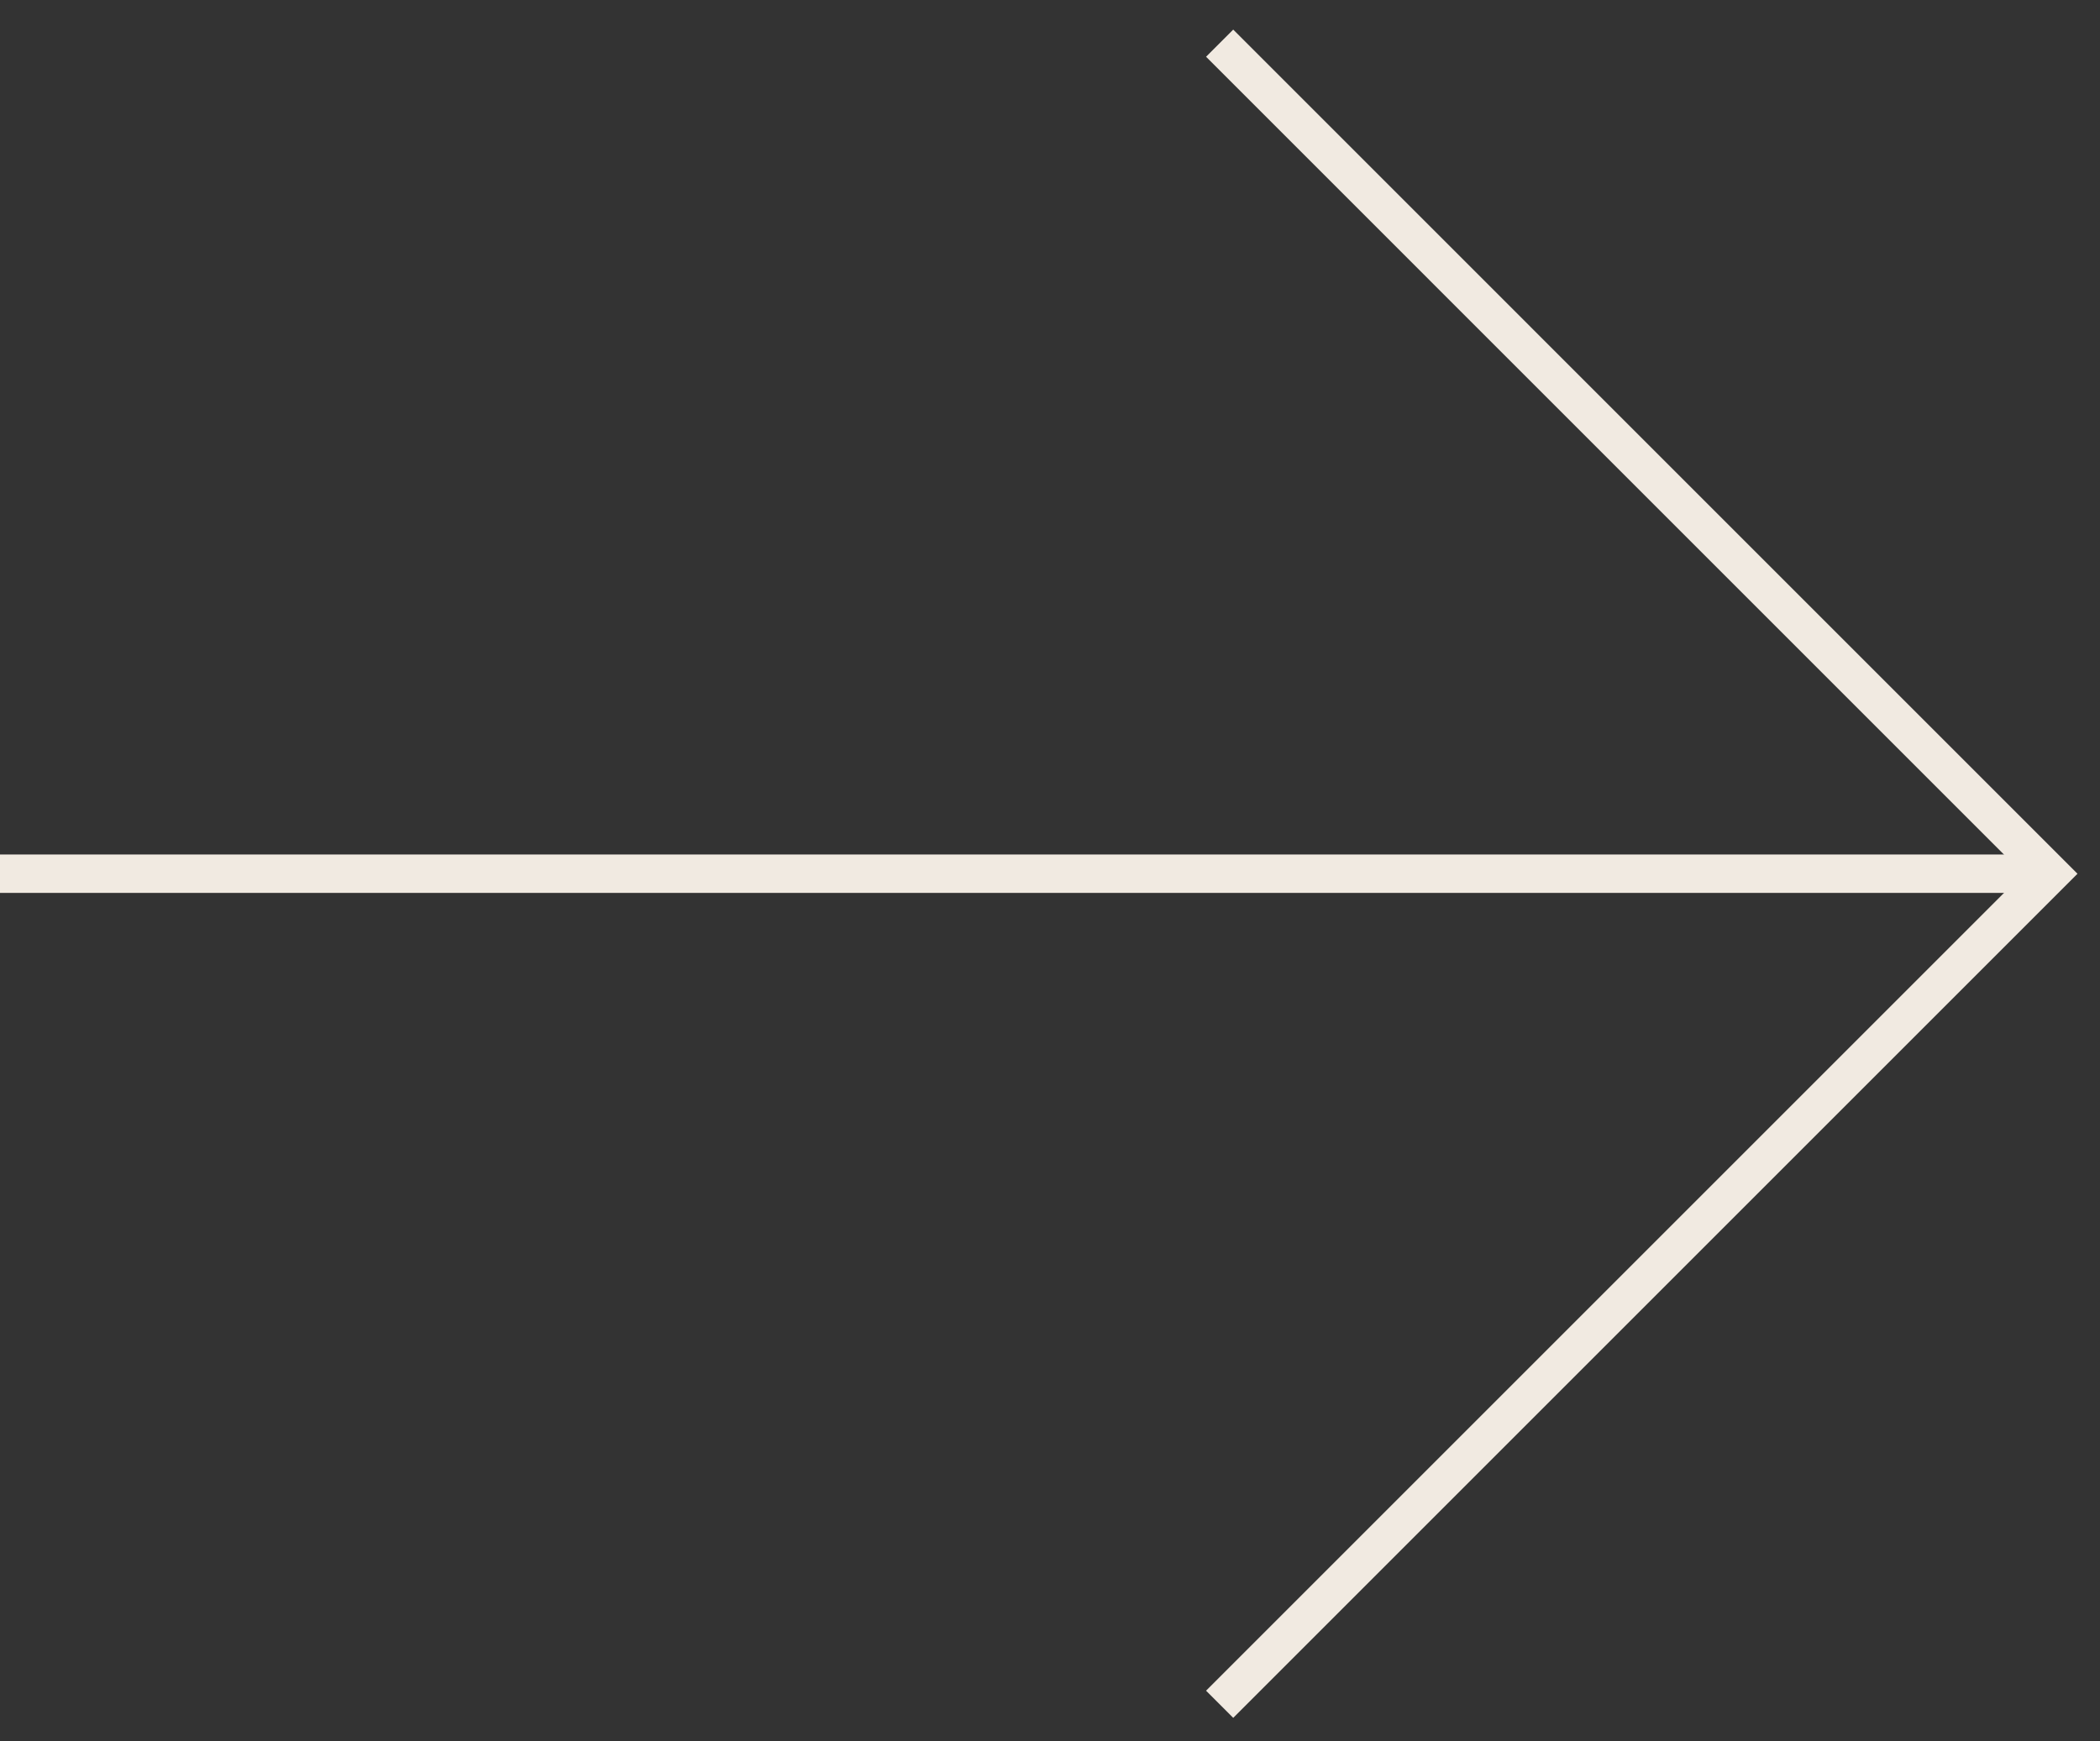
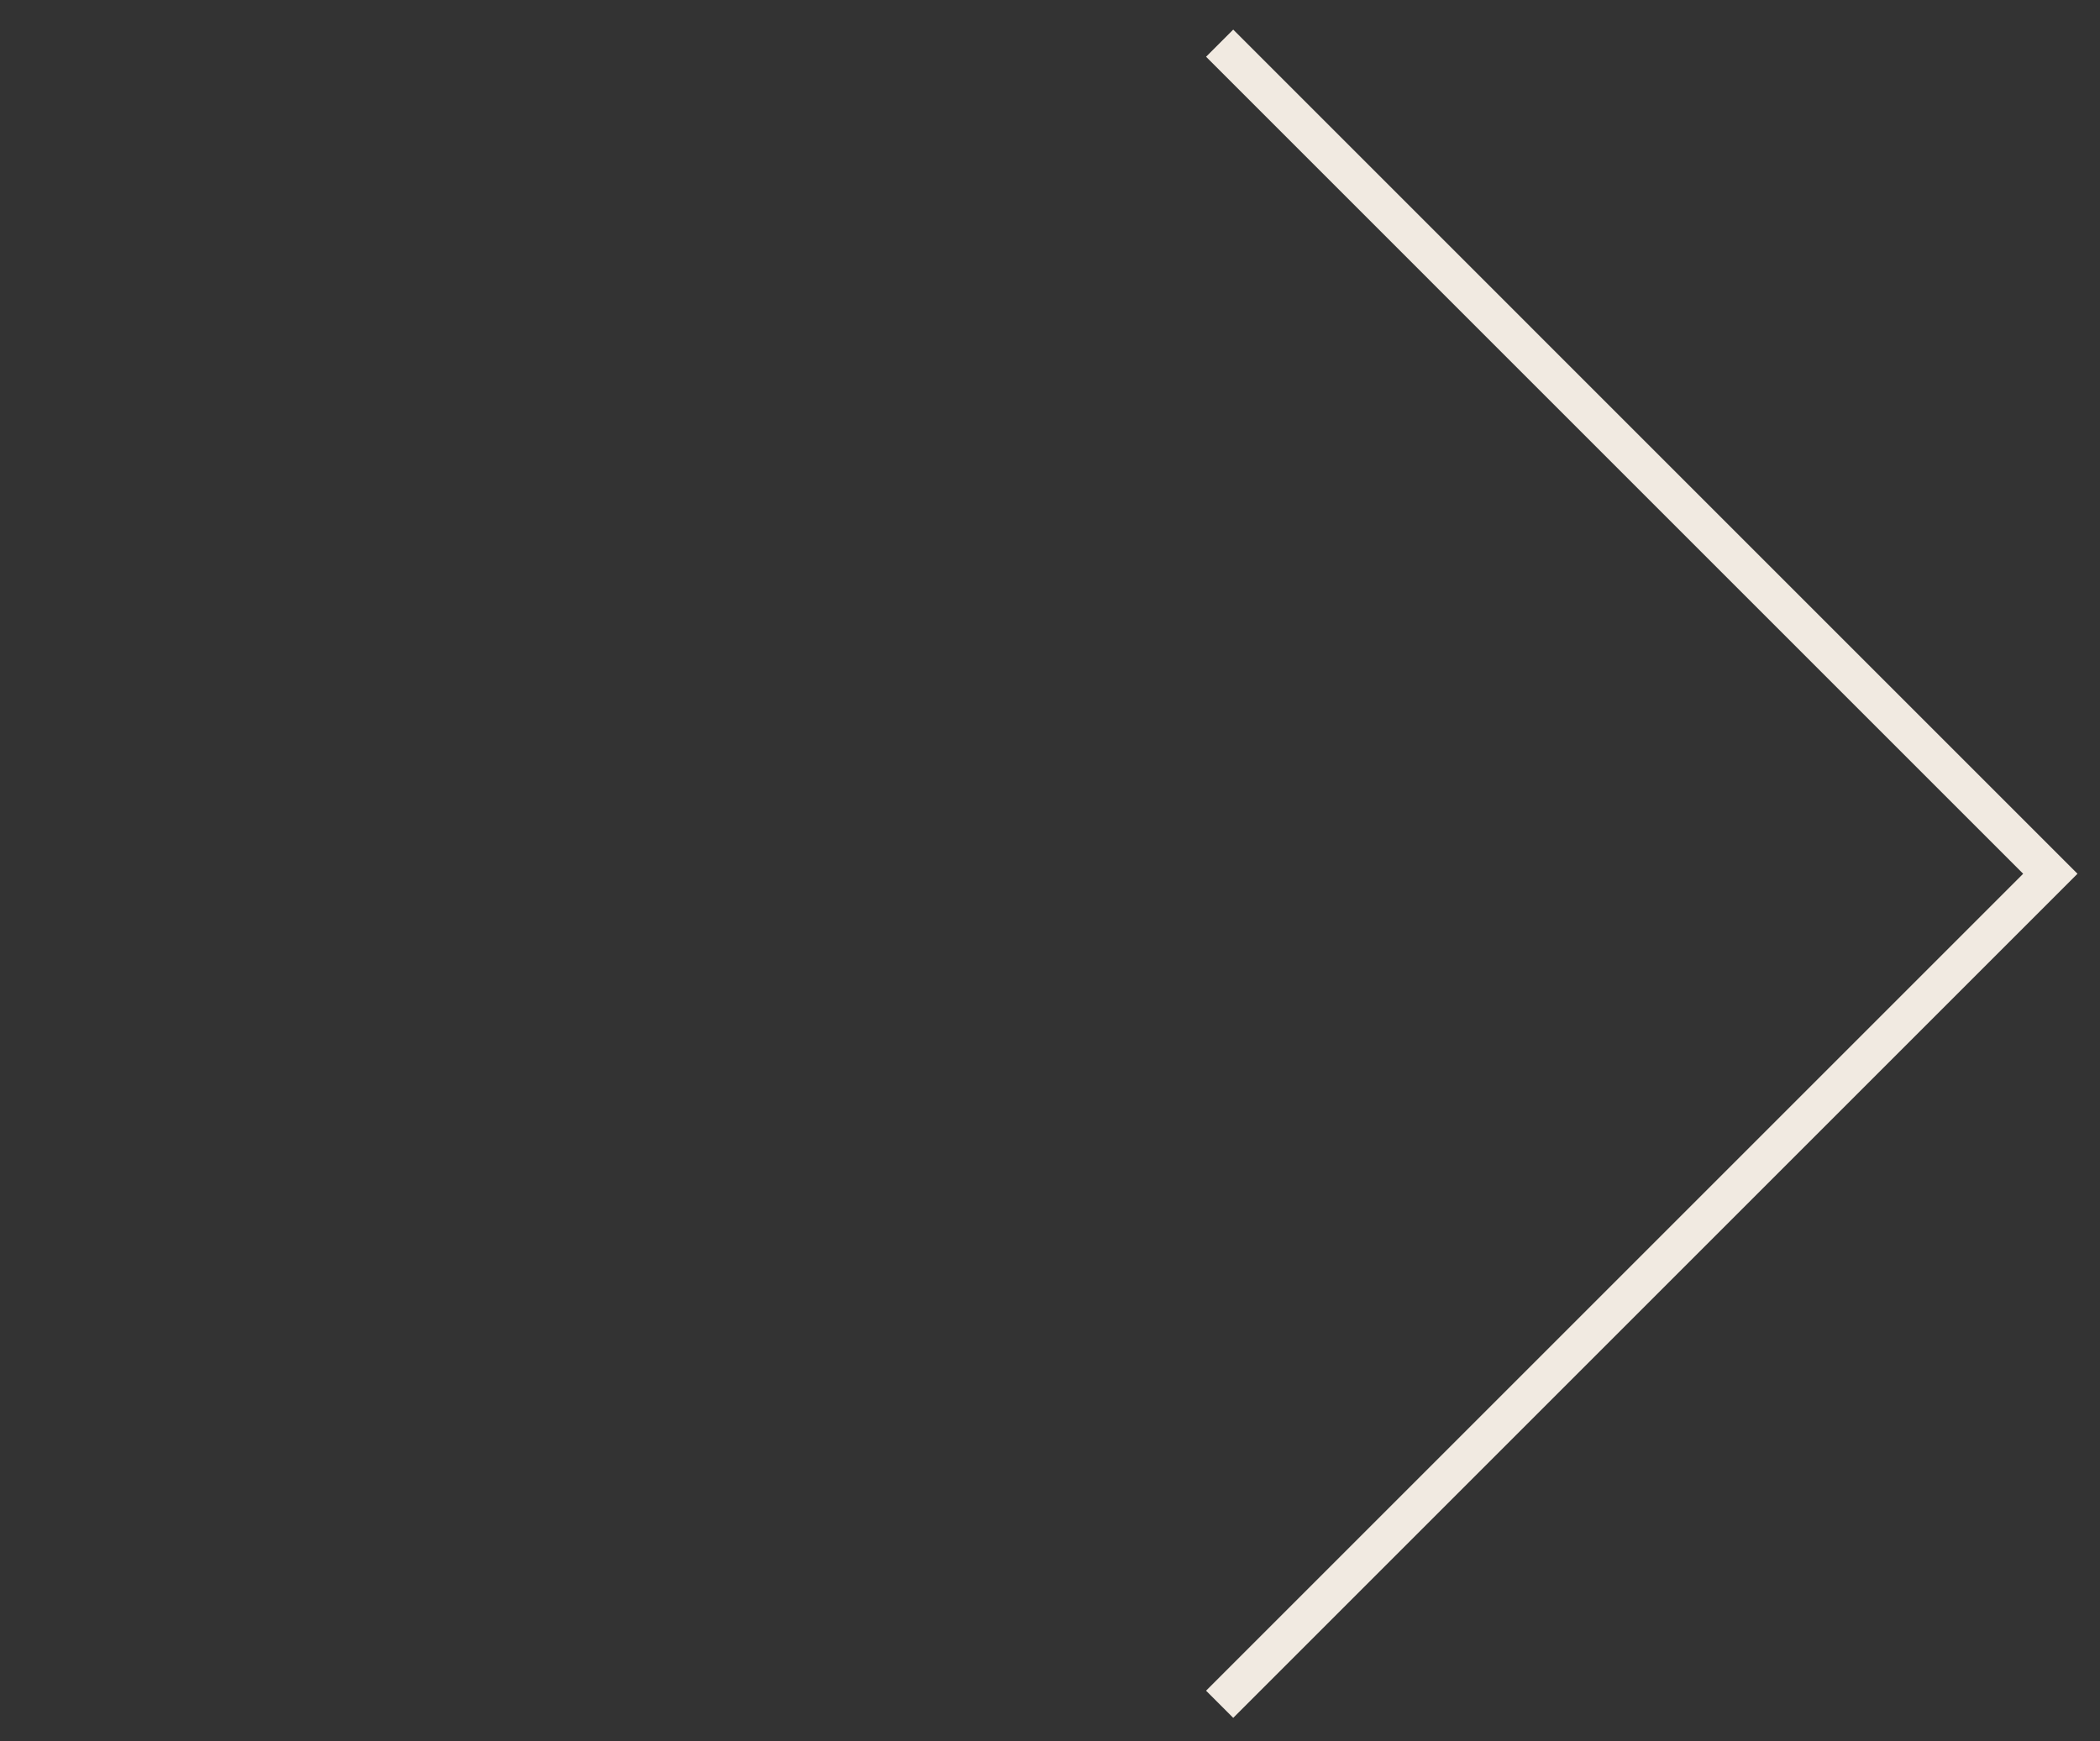
<svg xmlns="http://www.w3.org/2000/svg" width="41" height="34" viewBox="0 0 41 34" fill="none">
  <rect x="0" y="0" width="41" height="34" fill="#333333" stroke="none" />
  <path d="M23.812 0.843L40.03 17.062L23.812 33.28" stroke="#F1EAE1" stroke-width="0.75" stroke-miterlimit="10" />
-   <path d="M-8.7537e-07 17.061L40.03 17.061" stroke="#F1EAE1" stroke-width="0.75" stroke-miterlimit="10" />
</svg>